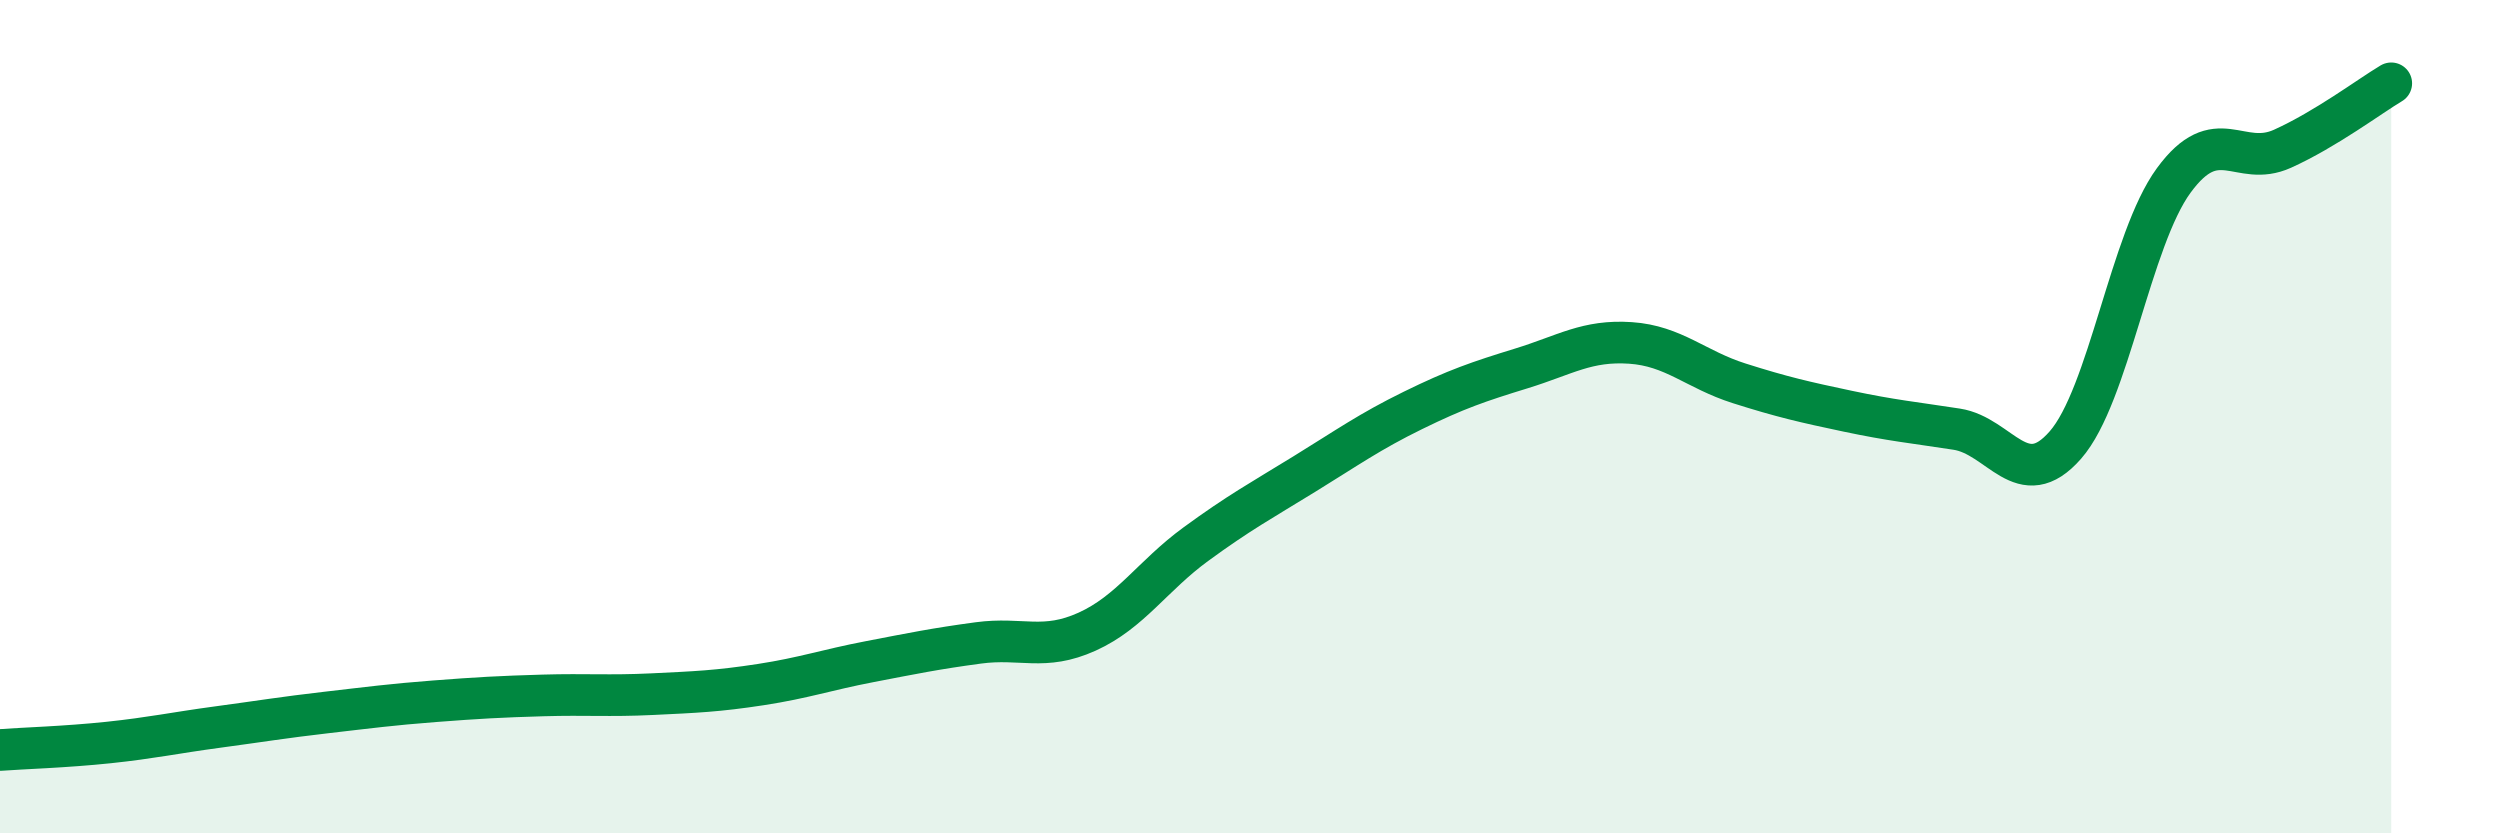
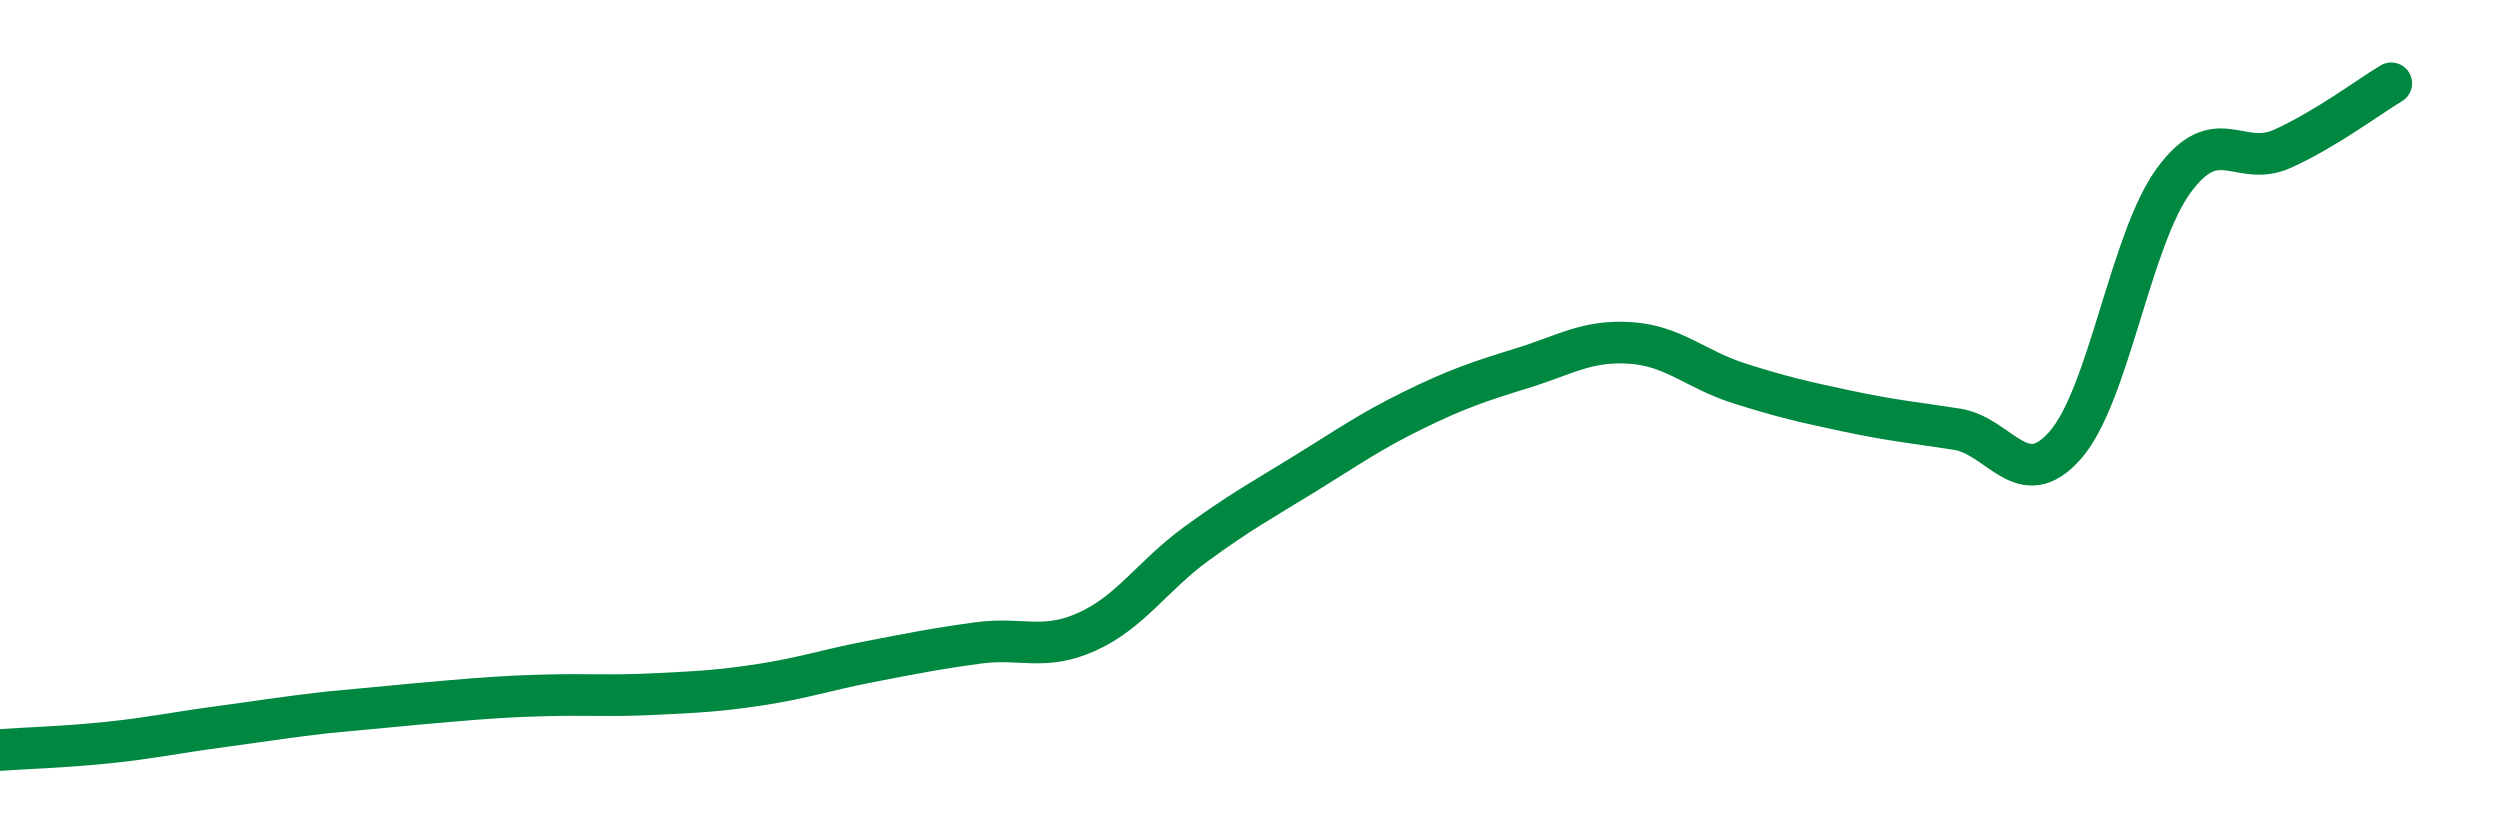
<svg xmlns="http://www.w3.org/2000/svg" width="60" height="20" viewBox="0 0 60 20">
-   <path d="M 0,18 C 0.52,17.96 1.57,17.93 2.61,17.82 C 3.65,17.71 4.18,17.59 5.22,17.45 C 6.26,17.31 6.79,17.22 7.83,17.1 C 8.87,16.98 9.39,16.91 10.43,16.83 C 11.47,16.75 12,16.72 13.04,16.69 C 14.08,16.66 14.61,16.71 15.65,16.66 C 16.69,16.61 17.22,16.59 18.26,16.43 C 19.3,16.27 19.83,16.08 20.87,15.88 C 21.91,15.68 22.44,15.57 23.48,15.43 C 24.52,15.29 25.05,15.63 26.09,15.16 C 27.13,14.69 27.66,13.82 28.7,13.06 C 29.74,12.3 30.26,12.02 31.3,11.38 C 32.34,10.74 32.87,10.36 33.91,9.85 C 34.95,9.34 35.48,9.16 36.52,8.84 C 37.56,8.52 38.09,8.16 39.13,8.23 C 40.17,8.3 40.7,8.87 41.74,9.2 C 42.78,9.53 43.31,9.65 44.35,9.87 C 45.39,10.09 45.92,10.14 46.96,10.3 C 48,10.46 48.53,11.87 49.57,10.68 C 50.61,9.49 51.13,5.75 52.17,4.33 C 53.21,2.91 53.74,4.04 54.78,3.57 C 55.82,3.1 56.87,2.31 57.39,2L57.39 20L0 20Z" fill="#008740" opacity="0.1" stroke-linecap="round" stroke-linejoin="round" />
-   <path d="M 0,18 C 0.52,17.96 1.57,17.93 2.61,17.82 C 3.65,17.71 4.18,17.59 5.22,17.45 C 6.26,17.31 6.79,17.22 7.83,17.1 C 8.87,16.98 9.39,16.91 10.43,16.83 C 11.47,16.75 12,16.72 13.04,16.69 C 14.08,16.66 14.61,16.71 15.65,16.66 C 16.69,16.61 17.22,16.59 18.26,16.43 C 19.3,16.27 19.83,16.08 20.87,15.88 C 21.91,15.68 22.44,15.57 23.48,15.43 C 24.52,15.29 25.05,15.63 26.09,15.16 C 27.13,14.69 27.66,13.82 28.7,13.06 C 29.74,12.3 30.26,12.02 31.3,11.38 C 32.34,10.74 32.87,10.36 33.91,9.85 C 34.95,9.34 35.48,9.16 36.52,8.84 C 37.56,8.52 38.09,8.16 39.13,8.23 C 40.17,8.3 40.7,8.87 41.74,9.2 C 42.78,9.53 43.31,9.65 44.35,9.87 C 45.39,10.09 45.92,10.14 46.96,10.3 C 48,10.46 48.53,11.87 49.57,10.68 C 50.61,9.49 51.13,5.75 52.17,4.33 C 53.21,2.91 53.74,4.04 54.78,3.57 C 55.82,3.1 56.87,2.31 57.39,2" stroke="#008740" stroke-width="1" fill="none" stroke-linecap="round" stroke-linejoin="round" />
+   <path d="M 0,18 C 0.52,17.96 1.57,17.93 2.61,17.82 C 3.65,17.71 4.18,17.59 5.22,17.45 C 6.26,17.31 6.79,17.22 7.83,17.1 C 11.47,16.75 12,16.72 13.04,16.69 C 14.08,16.66 14.61,16.71 15.65,16.66 C 16.69,16.61 17.22,16.59 18.26,16.43 C 19.3,16.27 19.83,16.08 20.87,15.88 C 21.91,15.68 22.44,15.57 23.48,15.43 C 24.52,15.29 25.05,15.63 26.09,15.16 C 27.13,14.69 27.66,13.82 28.7,13.06 C 29.74,12.3 30.26,12.02 31.3,11.38 C 32.34,10.74 32.87,10.36 33.91,9.85 C 34.95,9.34 35.48,9.16 36.52,8.84 C 37.56,8.52 38.09,8.16 39.13,8.23 C 40.17,8.3 40.7,8.87 41.74,9.2 C 42.78,9.53 43.31,9.65 44.35,9.87 C 45.39,10.09 45.92,10.14 46.96,10.3 C 48,10.46 48.53,11.87 49.57,10.68 C 50.61,9.49 51.13,5.75 52.17,4.33 C 53.21,2.91 53.74,4.04 54.78,3.57 C 55.82,3.1 56.87,2.31 57.39,2" stroke="#008740" stroke-width="1" fill="none" stroke-linecap="round" stroke-linejoin="round" />
</svg>